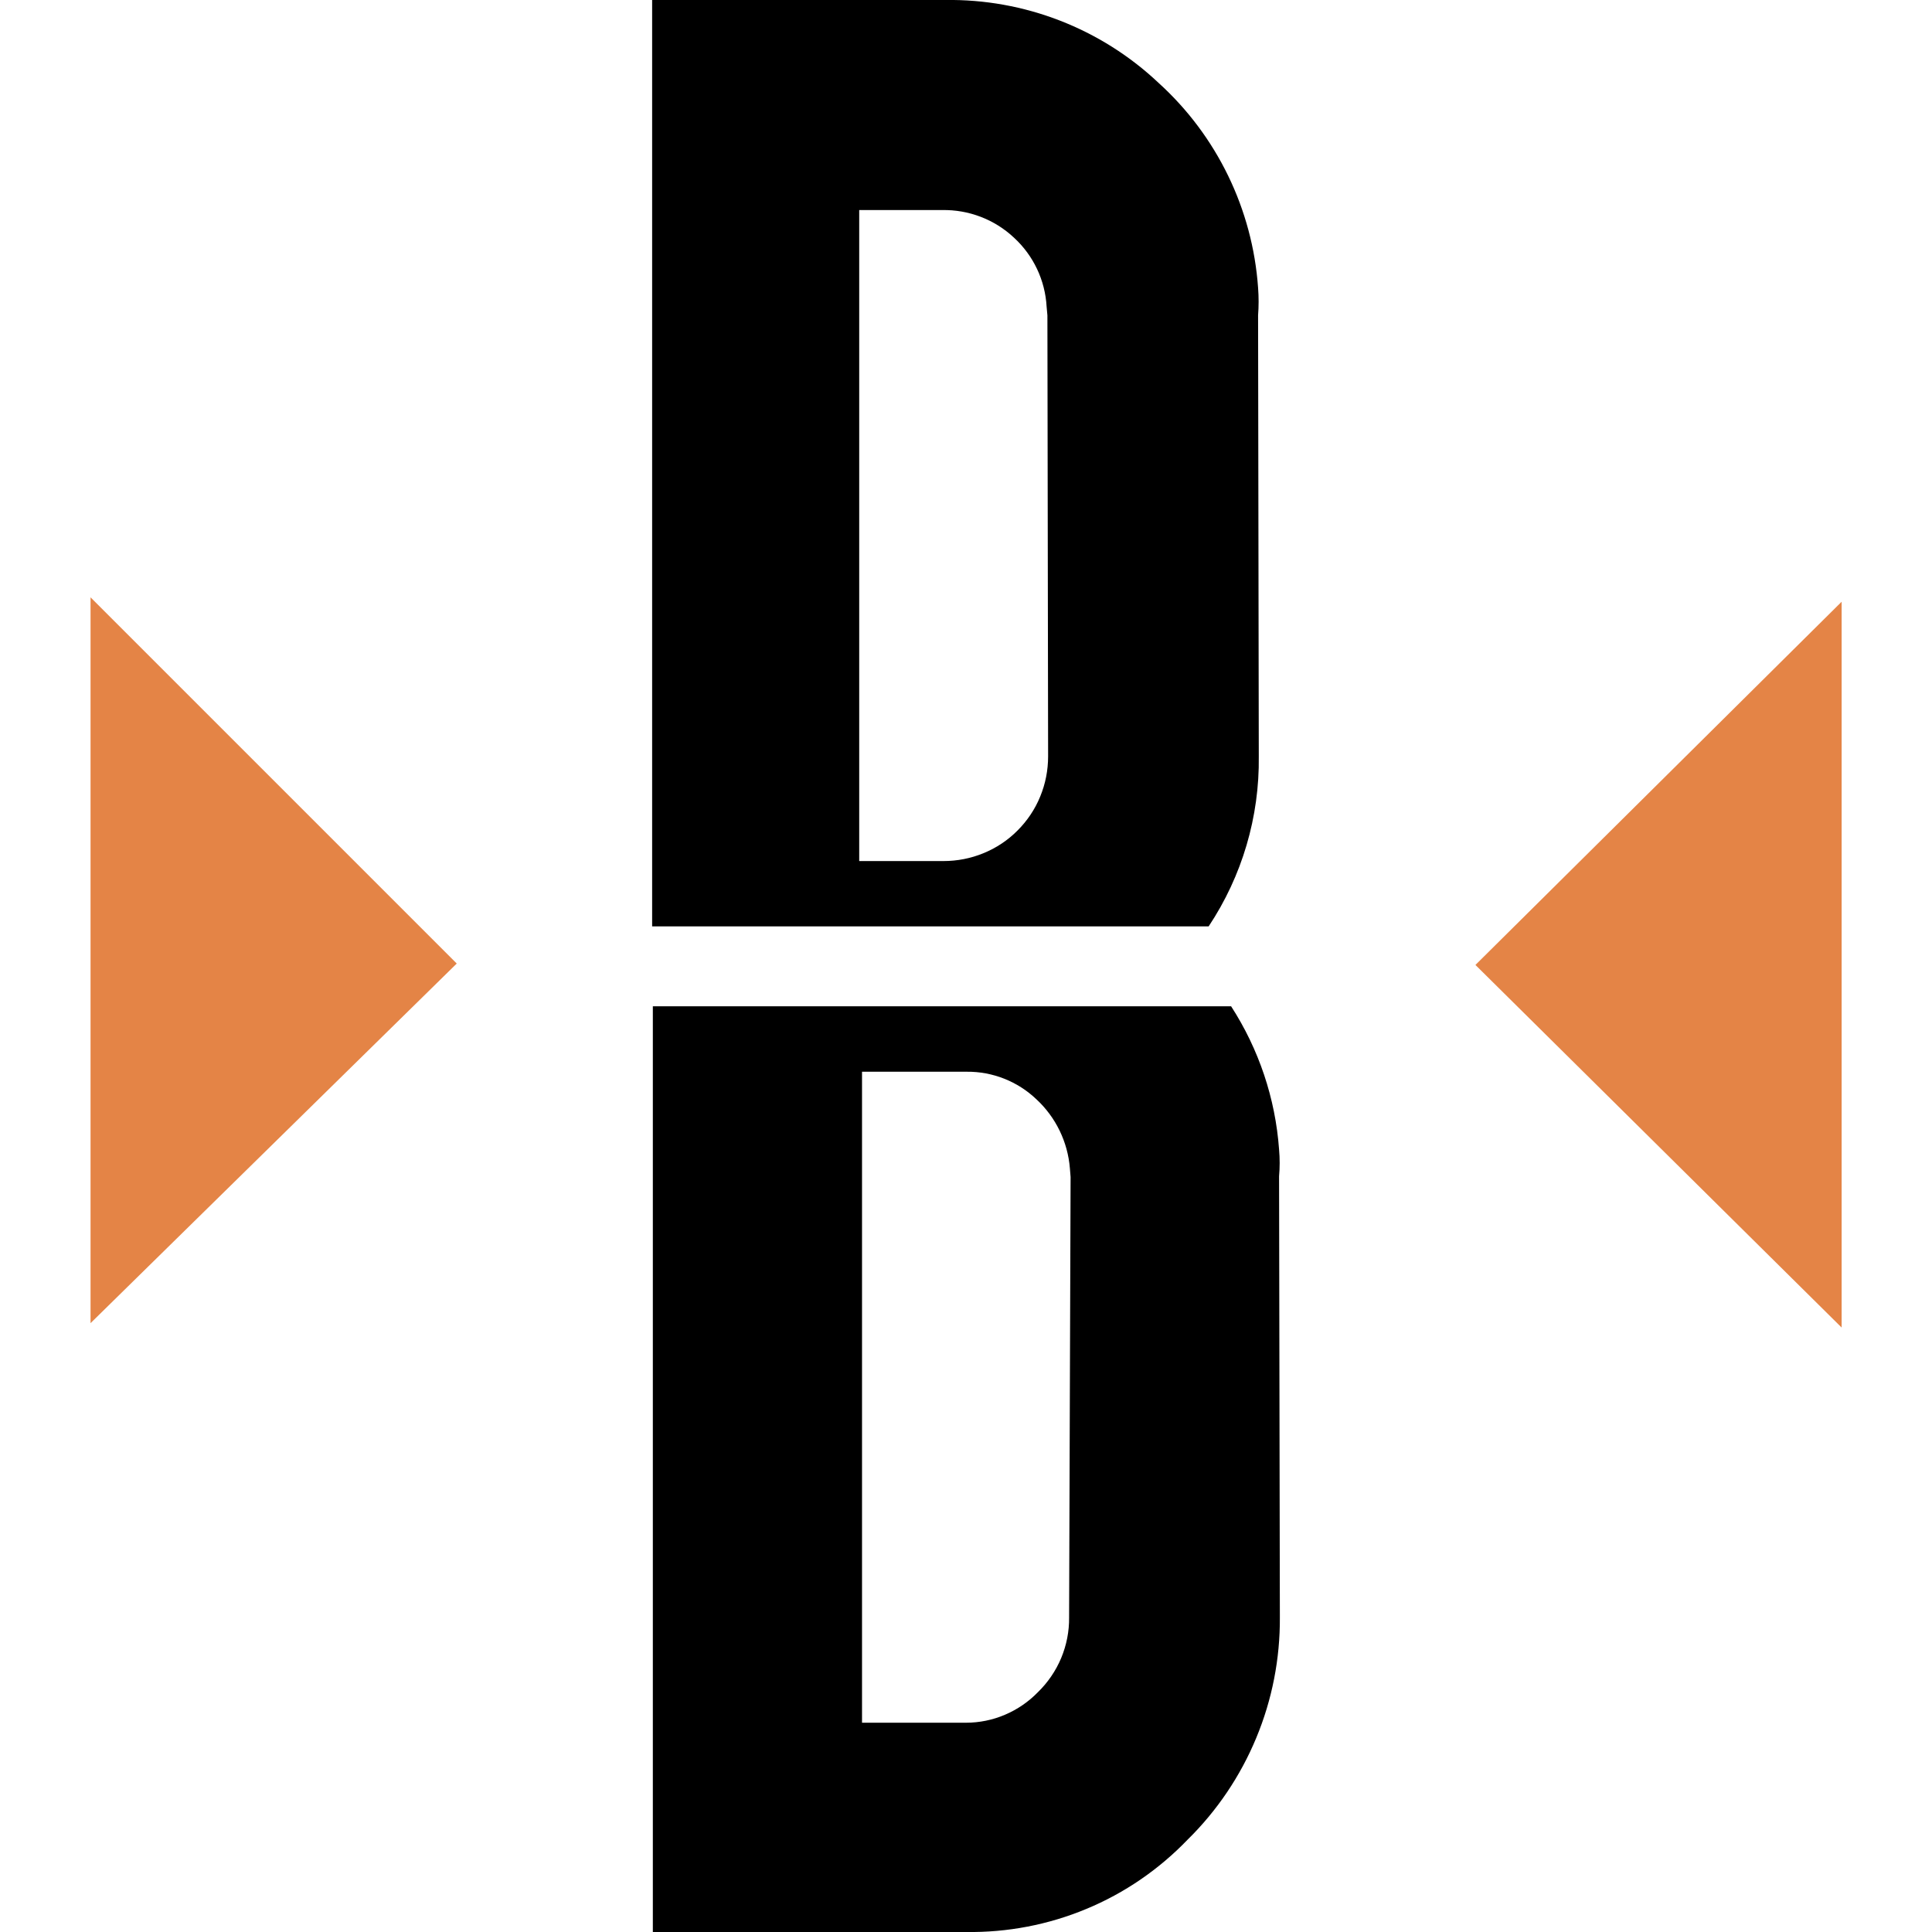
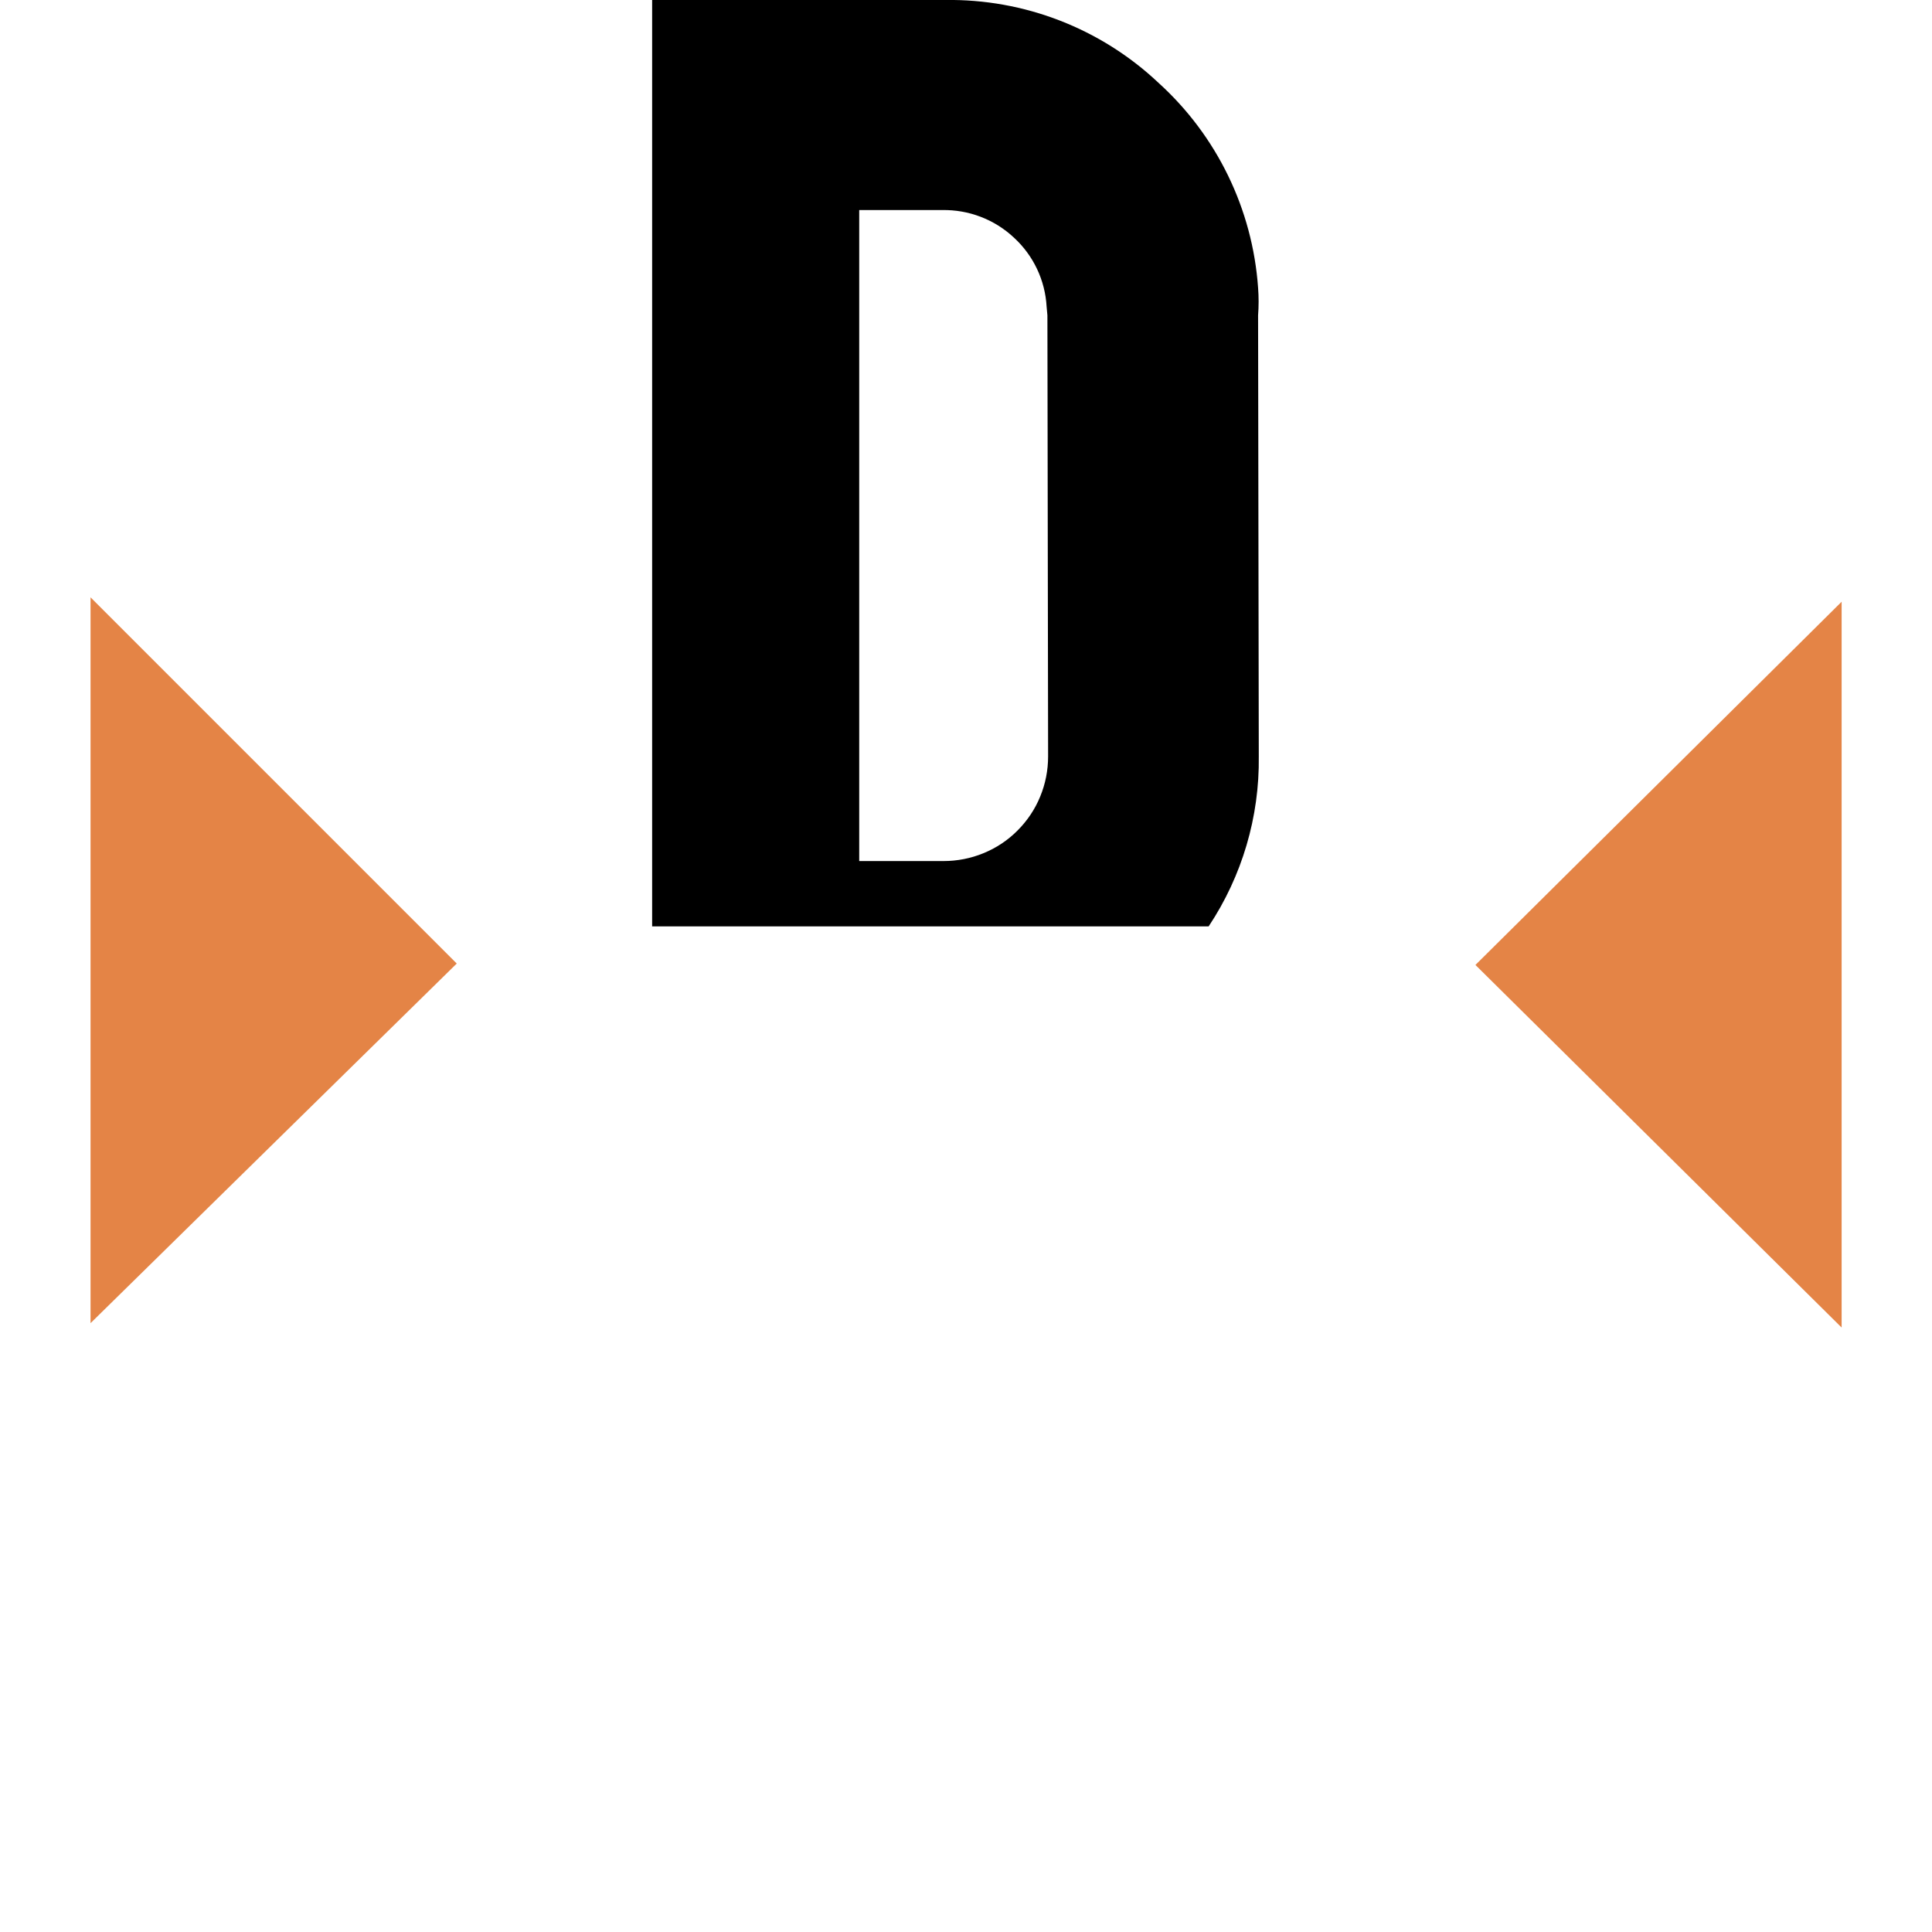
<svg xmlns="http://www.w3.org/2000/svg" width="22" height="22" viewBox="0 0 22 22" fill="none">
  <path d="M1.031 15.067V6.802L5.201 10.972L1.031 15.067Z" fill="#E48446" />
  <path d="M20.971 6.852V15.117L16.801 10.988L20.971 6.852Z" fill="#E48446" />
  <path fill-rule="evenodd" clip-rule="evenodd" d="M14.334 8.613C14.343 9.301 14.144 9.976 13.763 10.549H7.426V0H10.76C11.663 -0.014 12.536 0.324 13.193 0.944C13.857 1.546 14.263 2.382 14.326 3.277C14.334 3.381 14.334 3.487 14.326 3.591L14.334 8.613ZM11.918 3.492C11.901 3.191 11.768 2.91 11.546 2.706C11.324 2.498 11.03 2.386 10.727 2.392H9.784V9.805H10.743C10.9 9.805 11.055 9.775 11.2 9.715C11.345 9.656 11.477 9.568 11.587 9.457C11.698 9.346 11.786 9.215 11.845 9.07C11.905 8.925 11.935 8.77 11.935 8.613L11.927 3.591L11.918 3.492Z" fill="black" />
-   <path fill-rule="evenodd" clip-rule="evenodd" d="M14.019 11.459C14.335 11.948 14.523 12.508 14.565 13.089C14.574 13.191 14.574 13.293 14.565 13.395L14.574 18.417C14.577 18.888 14.486 19.355 14.305 19.79C14.125 20.224 13.859 20.619 13.523 20.949C13.197 21.288 12.805 21.557 12.371 21.737C11.937 21.918 11.47 22.007 10.999 22H7.434V11.459H14.019ZM12.084 18.88C12.145 18.733 12.176 18.576 12.174 18.417L12.191 13.403L12.183 13.304C12.159 13.004 12.023 12.723 11.802 12.518C11.588 12.314 11.303 12.201 11.008 12.204H9.816V19.617H10.999C11.152 19.617 11.304 19.586 11.444 19.526C11.585 19.466 11.712 19.379 11.819 19.269C11.932 19.159 12.023 19.026 12.084 18.88Z" fill="black" />
</svg>